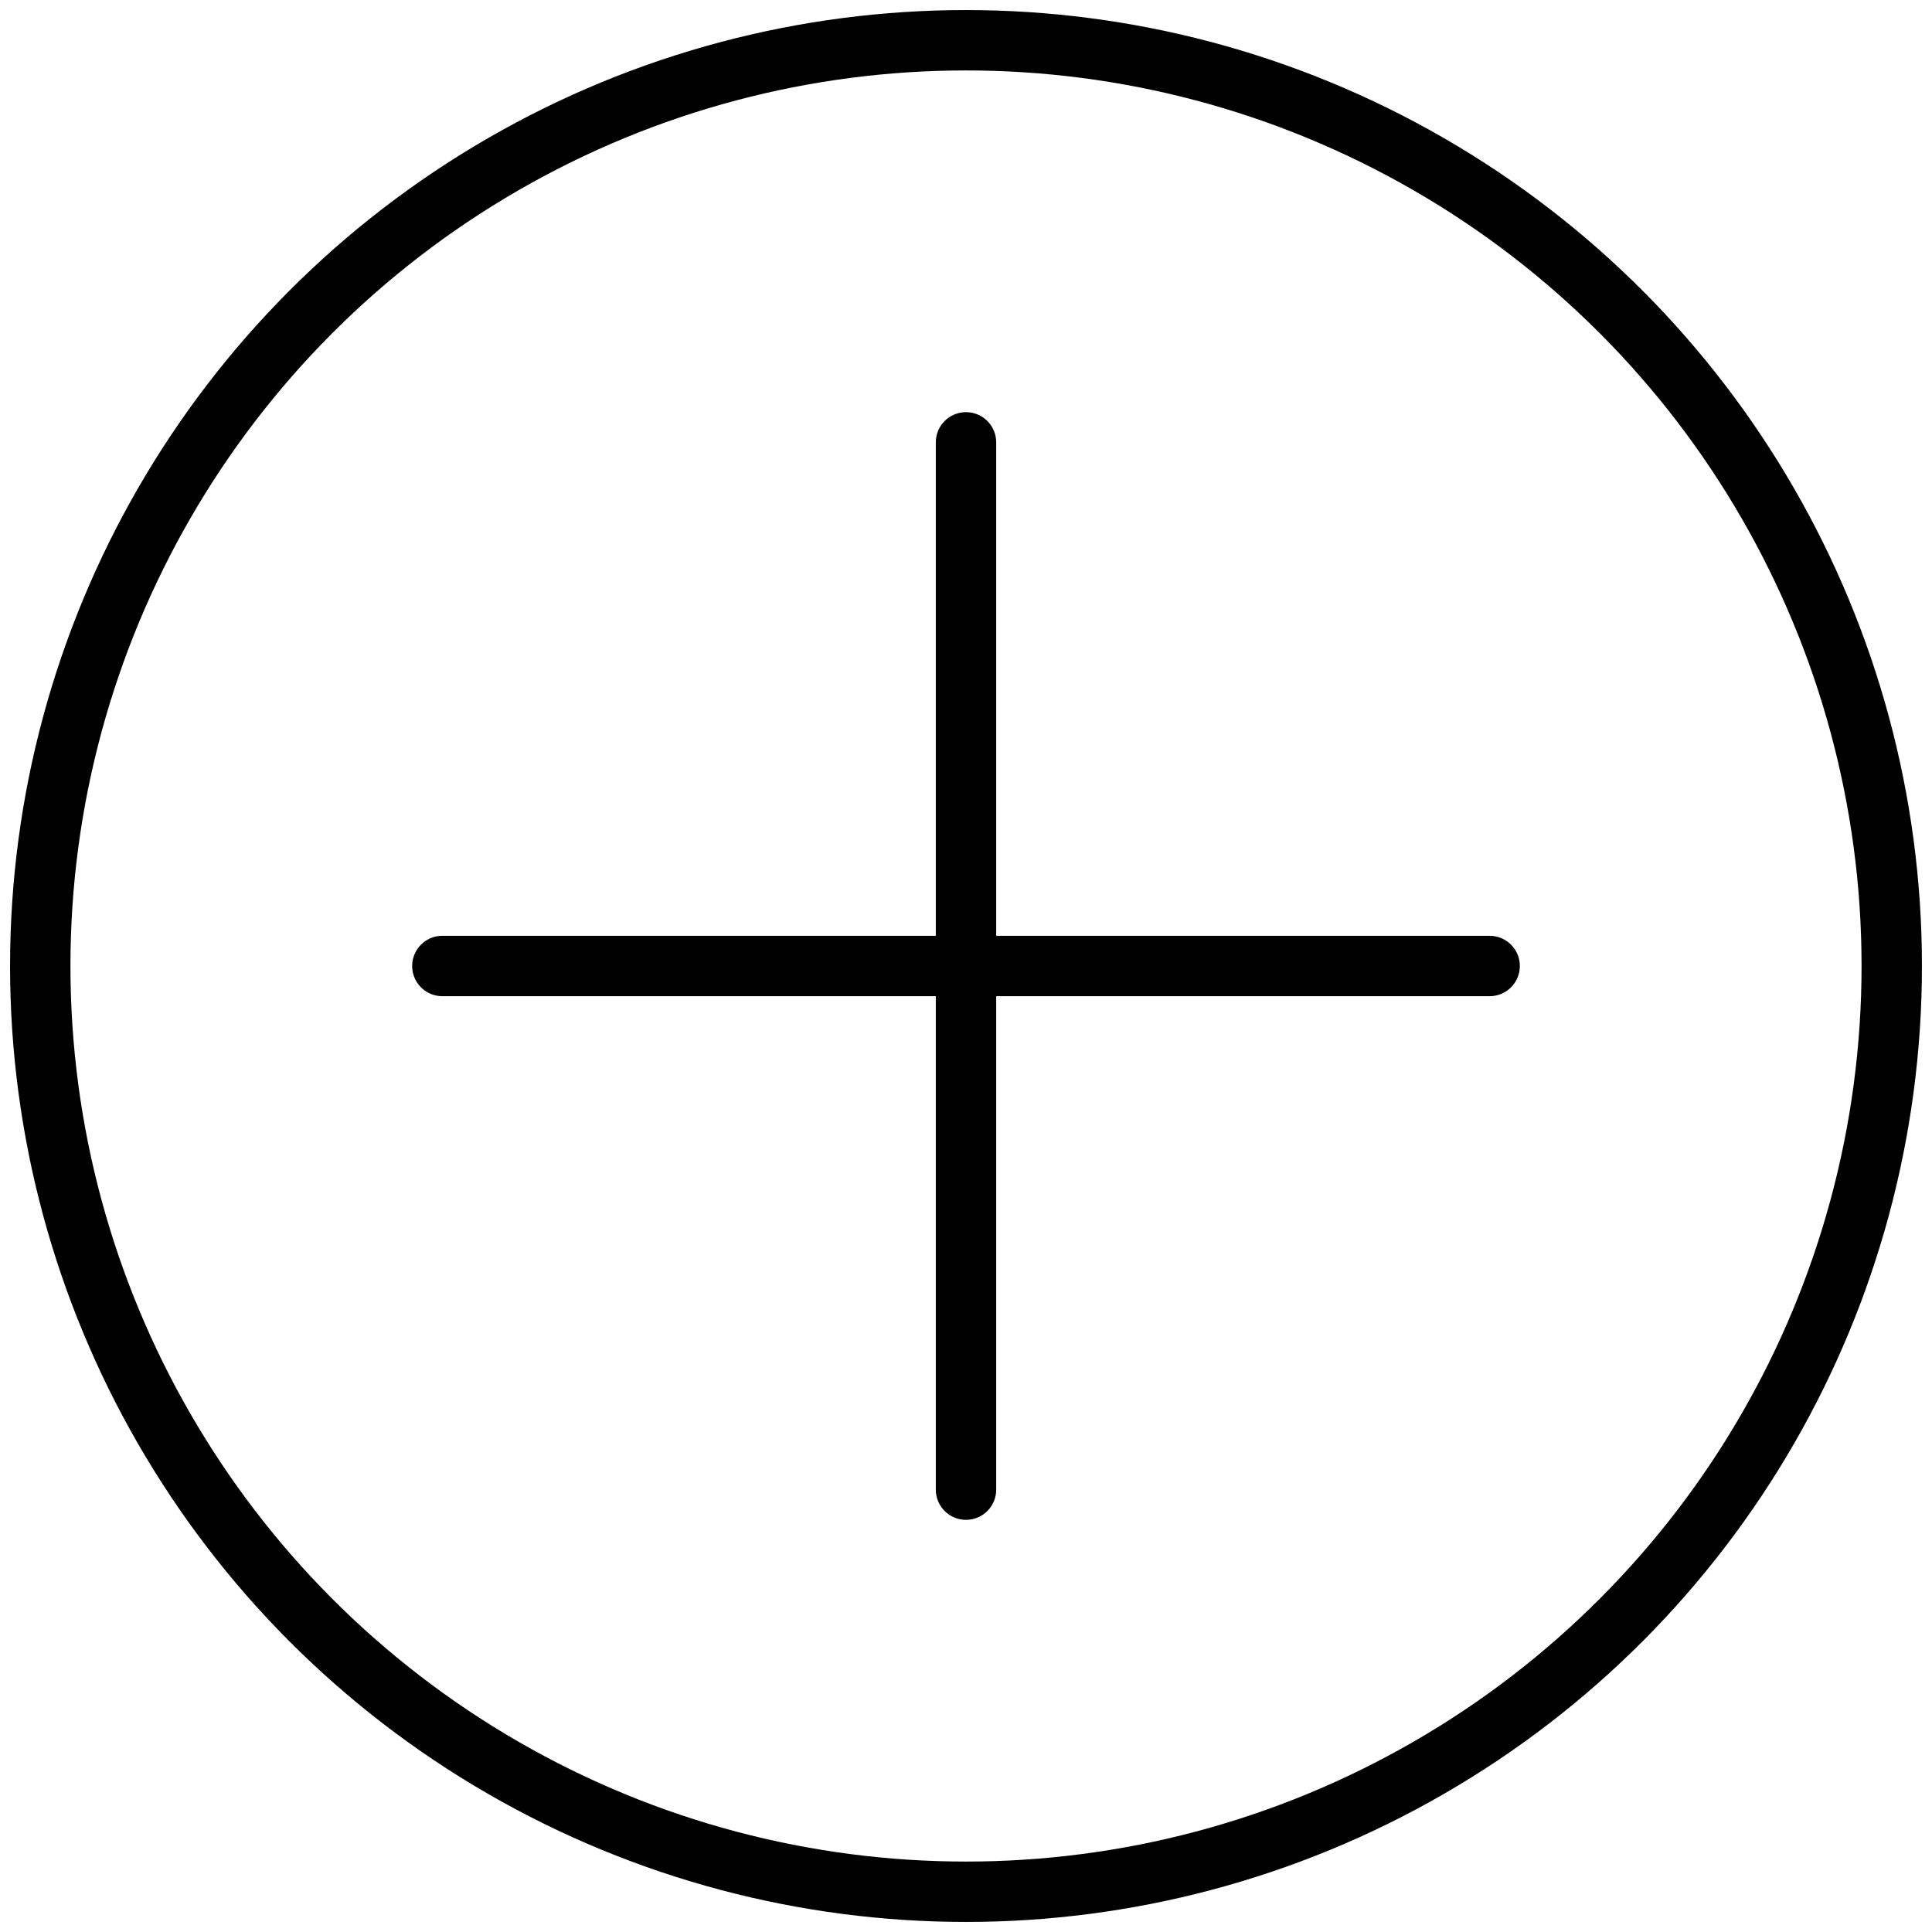
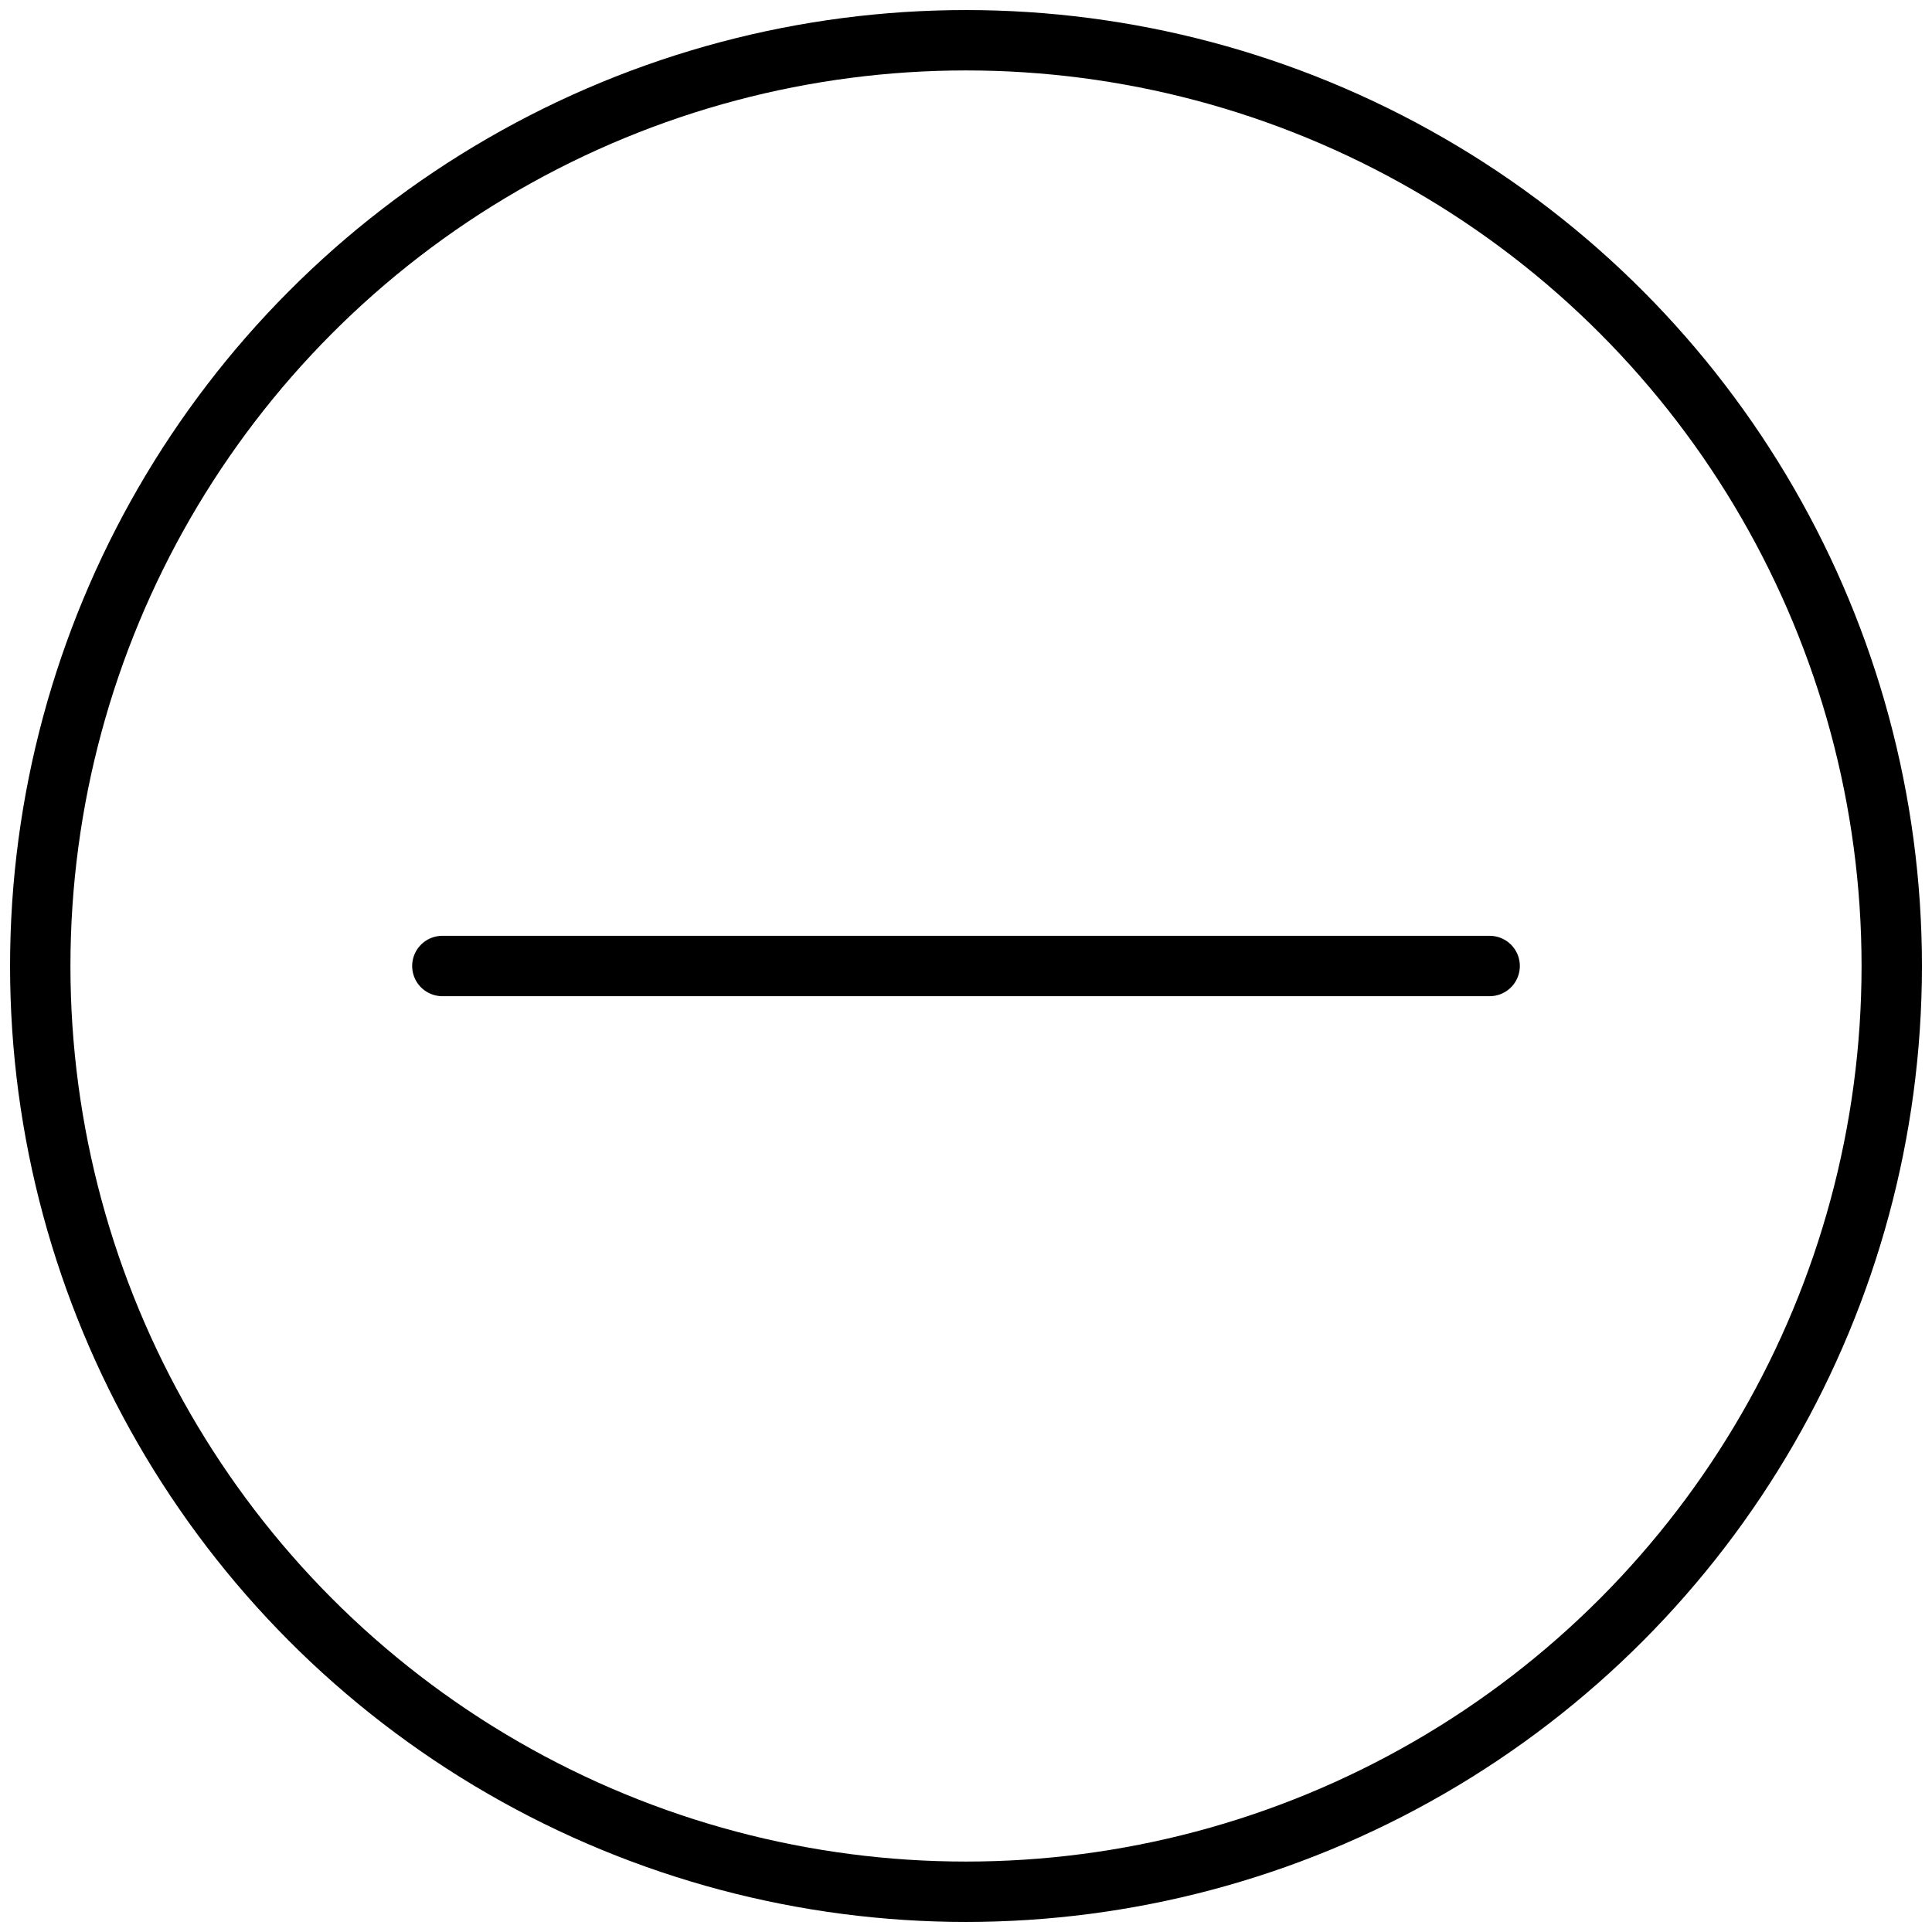
<svg xmlns="http://www.w3.org/2000/svg" id="Layer_1" viewBox="0 0 24 24">
  <defs>
    <style>.cls-1{fill:none;stroke:#000;stroke-linecap:round;stroke-linejoin:round;stroke-width:.75px;}</style>
  </defs>
  <circle class="cls-1" cx="12" cy="12" r="11.5" />
-   <line class="cls-1" x1="12" y1="5.495" x2="12" y2="18.505" />
  <line class="cls-1" x1="18.505" y1="12" x2="5.495" y2="12" />
</svg>